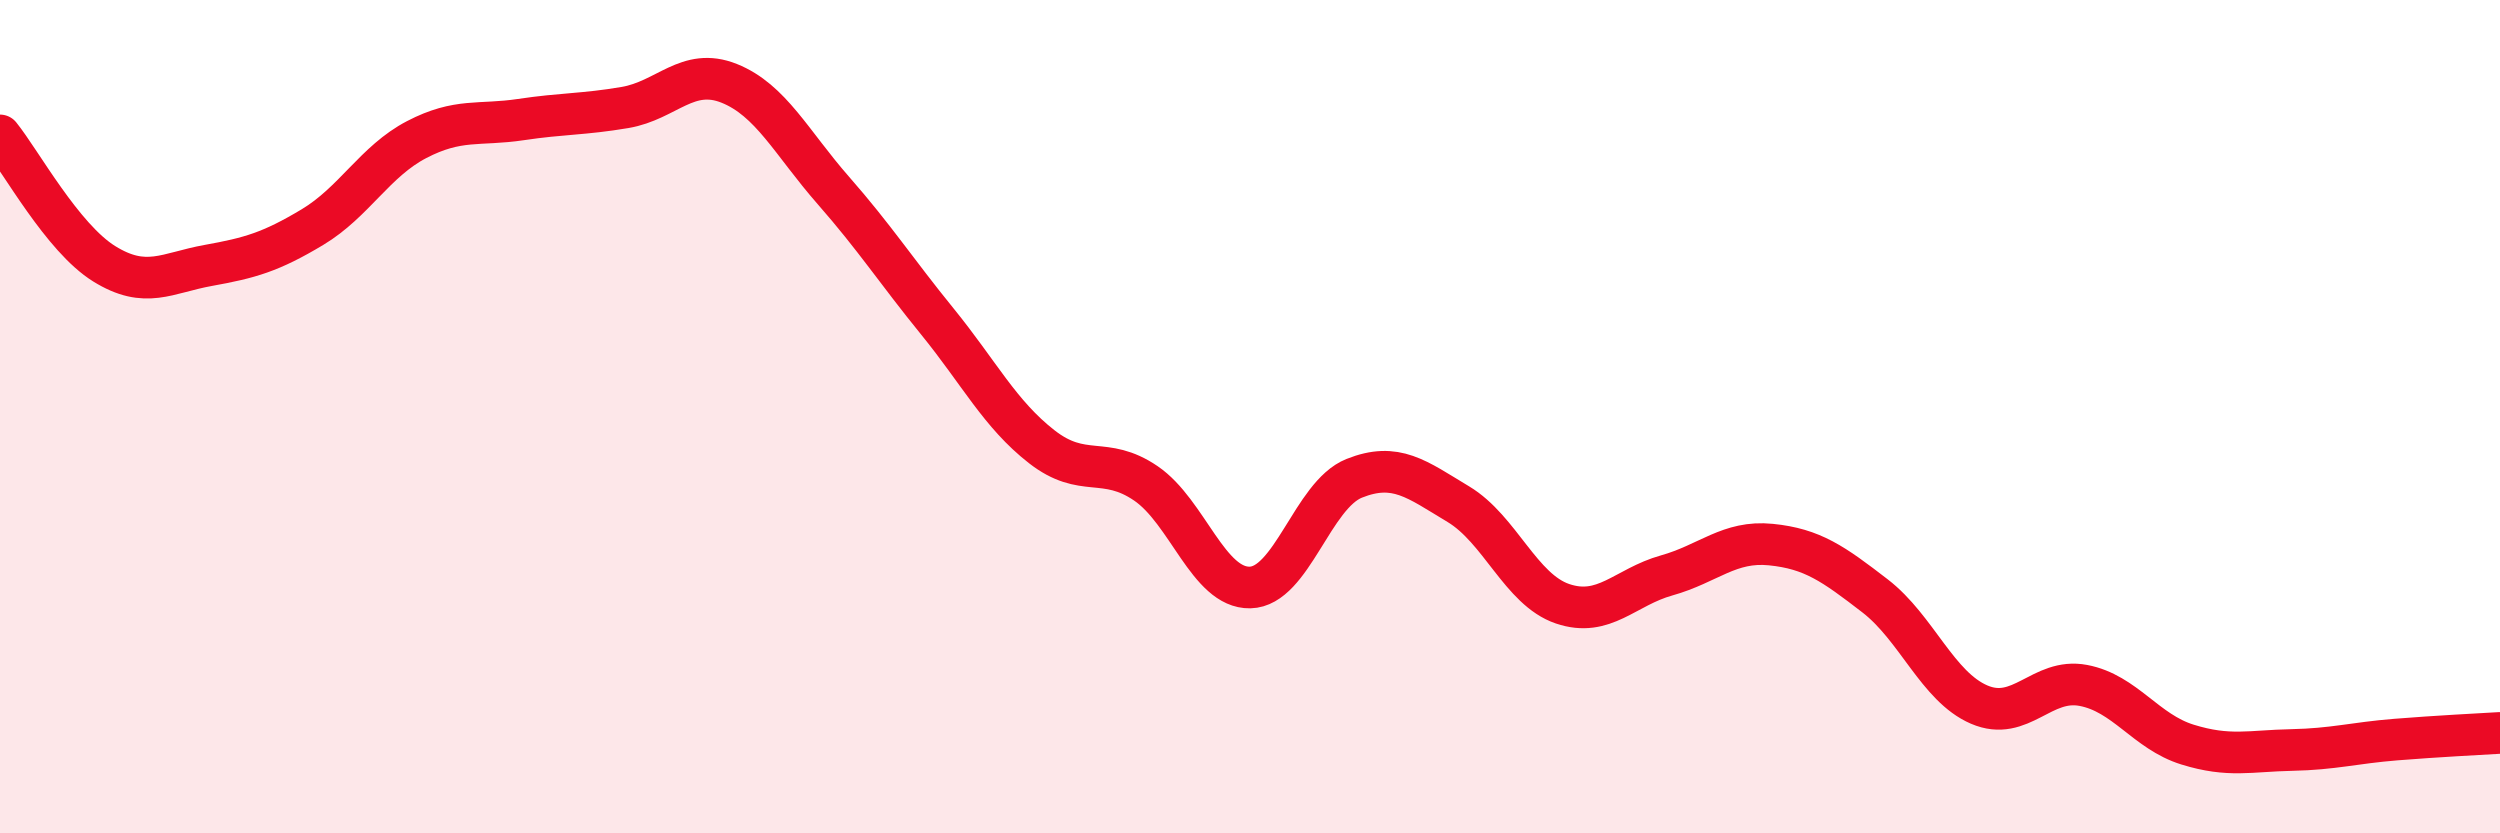
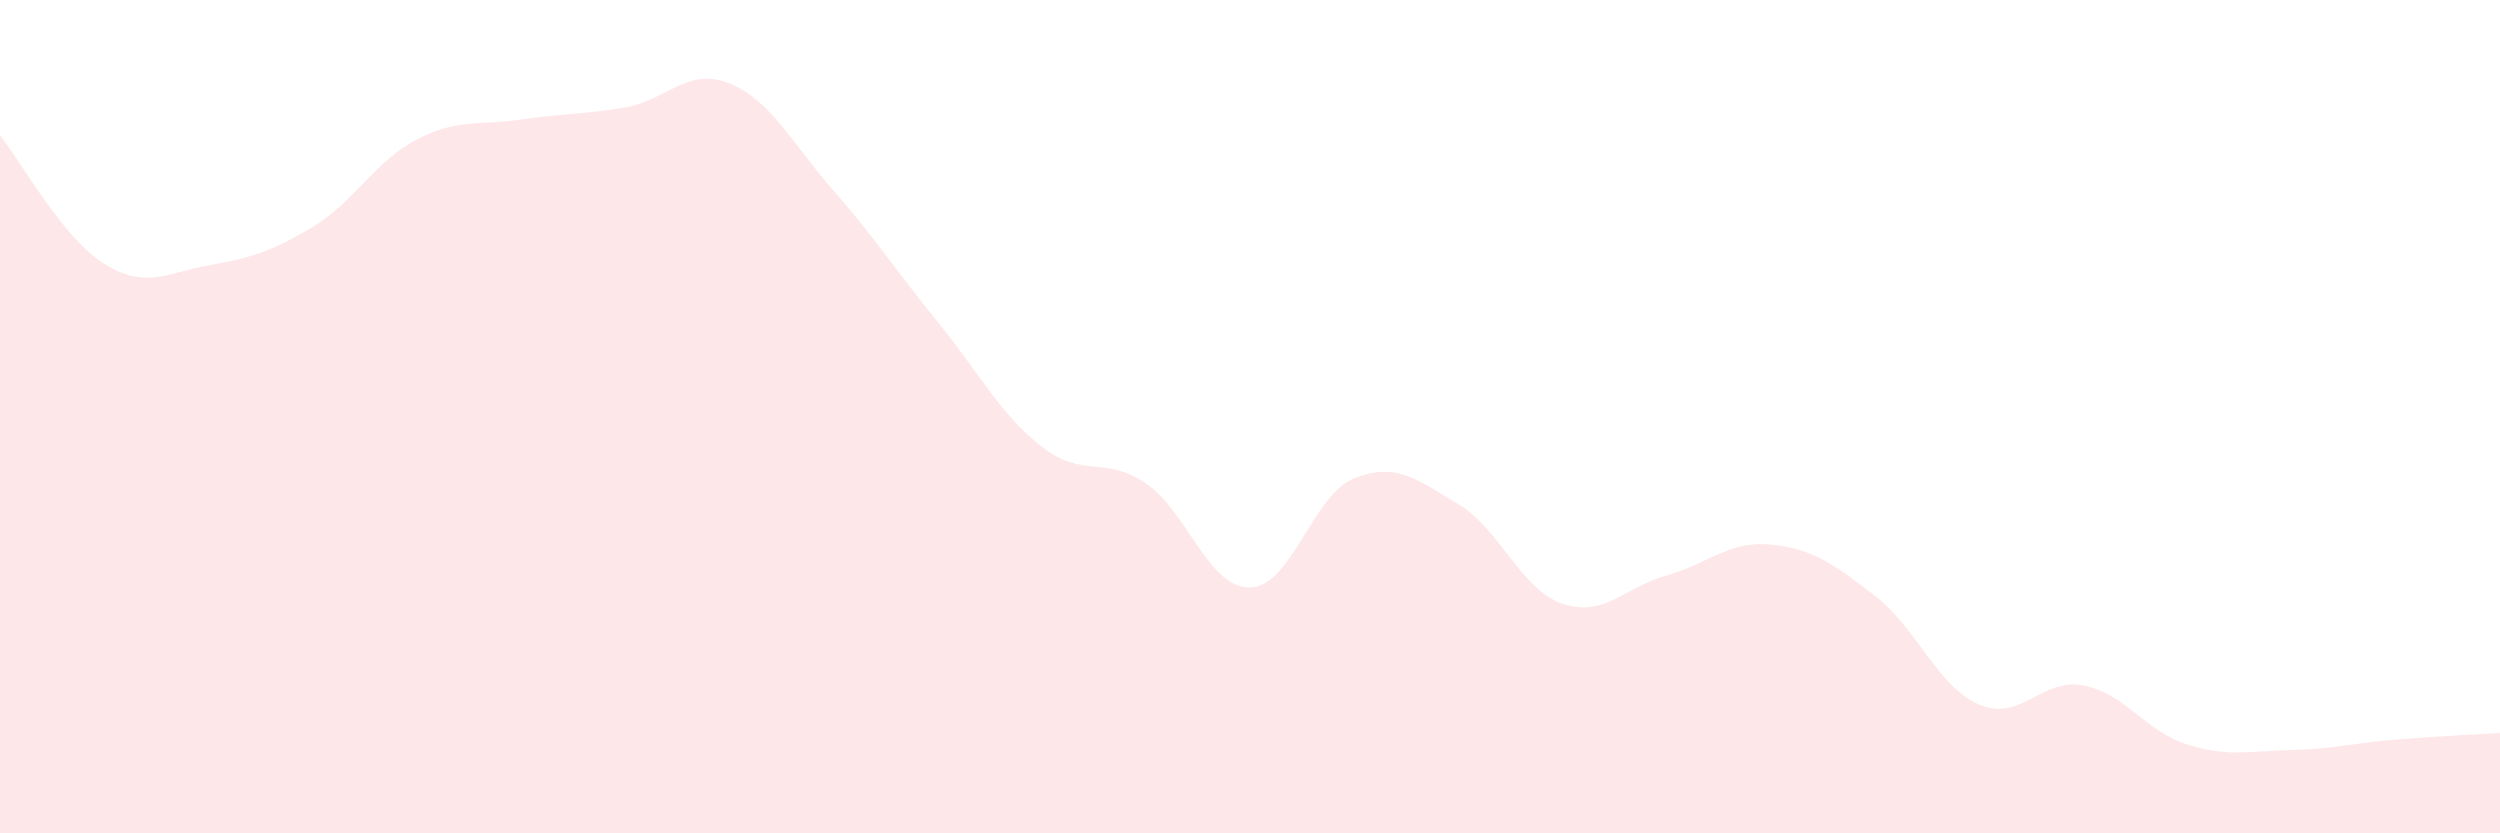
<svg xmlns="http://www.w3.org/2000/svg" width="60" height="20" viewBox="0 0 60 20">
  <path d="M 0,3.25 C 0.5,3.87 1.5,5.71 2.5,6.33 C 3.5,6.95 4,6.55 5,6.37 C 6,6.19 6.5,6.05 7.5,5.45 C 8.5,4.85 9,3.87 10,3.35 C 11,2.83 11.5,3.02 12.5,2.87 C 13.5,2.72 14,2.75 15,2.58 C 16,2.41 16.5,1.6 17.5,2 C 18.5,2.4 19,3.43 20,4.57 C 21,5.71 21.5,6.49 22.5,7.72 C 23.5,8.95 24,9.94 25,10.72 C 26,11.5 26.5,10.92 27.5,11.6 C 28.5,12.28 29,14.12 30,14.1 C 31,14.08 31.5,11.88 32.5,11.48 C 33.5,11.08 34,11.5 35,12.1 C 36,12.7 36.5,14.15 37.5,14.49 C 38.5,14.83 39,14.09 40,13.81 C 41,13.53 41.5,12.97 42.5,13.07 C 43.5,13.17 44,13.53 45,14.3 C 46,15.07 46.5,16.48 47.5,16.91 C 48.5,17.34 49,16.26 50,16.45 C 51,16.64 51.5,17.56 52.5,17.87 C 53.5,18.18 54,18.02 55,18 C 56,17.98 56.5,17.83 57.5,17.75 C 58.5,17.67 59.5,17.62 60,17.59L60 20L0 20Z" fill="#EB0A25" opacity="0.1" stroke-linecap="round" stroke-linejoin="round" />
-   <path d="M 0,3.25 C 0.5,3.87 1.5,5.71 2.5,6.33 C 3.5,6.95 4,6.55 5,6.37 C 6,6.19 6.5,6.05 7.5,5.45 C 8.5,4.85 9,3.87 10,3.35 C 11,2.83 11.5,3.02 12.5,2.87 C 13.5,2.72 14,2.75 15,2.58 C 16,2.41 16.5,1.6 17.5,2 C 18.5,2.4 19,3.43 20,4.57 C 21,5.71 21.5,6.49 22.5,7.72 C 23.5,8.95 24,9.94 25,10.72 C 26,11.5 26.5,10.92 27.5,11.6 C 28.5,12.28 29,14.12 30,14.1 C 31,14.08 31.5,11.88 32.5,11.48 C 33.5,11.08 34,11.5 35,12.1 C 36,12.7 36.5,14.15 37.5,14.49 C 38.5,14.83 39,14.09 40,13.81 C 41,13.53 41.5,12.97 42.5,13.07 C 43.5,13.17 44,13.53 45,14.3 C 46,15.07 46.5,16.48 47.5,16.91 C 48.5,17.34 49,16.26 50,16.45 C 51,16.64 51.5,17.56 52.5,17.87 C 53.5,18.18 54,18.02 55,18 C 56,17.98 56.5,17.83 57.5,17.75 C 58.5,17.67 59.5,17.62 60,17.59" stroke="#EB0A25" stroke-width="1" fill="none" stroke-linecap="round" stroke-linejoin="round" />
</svg>